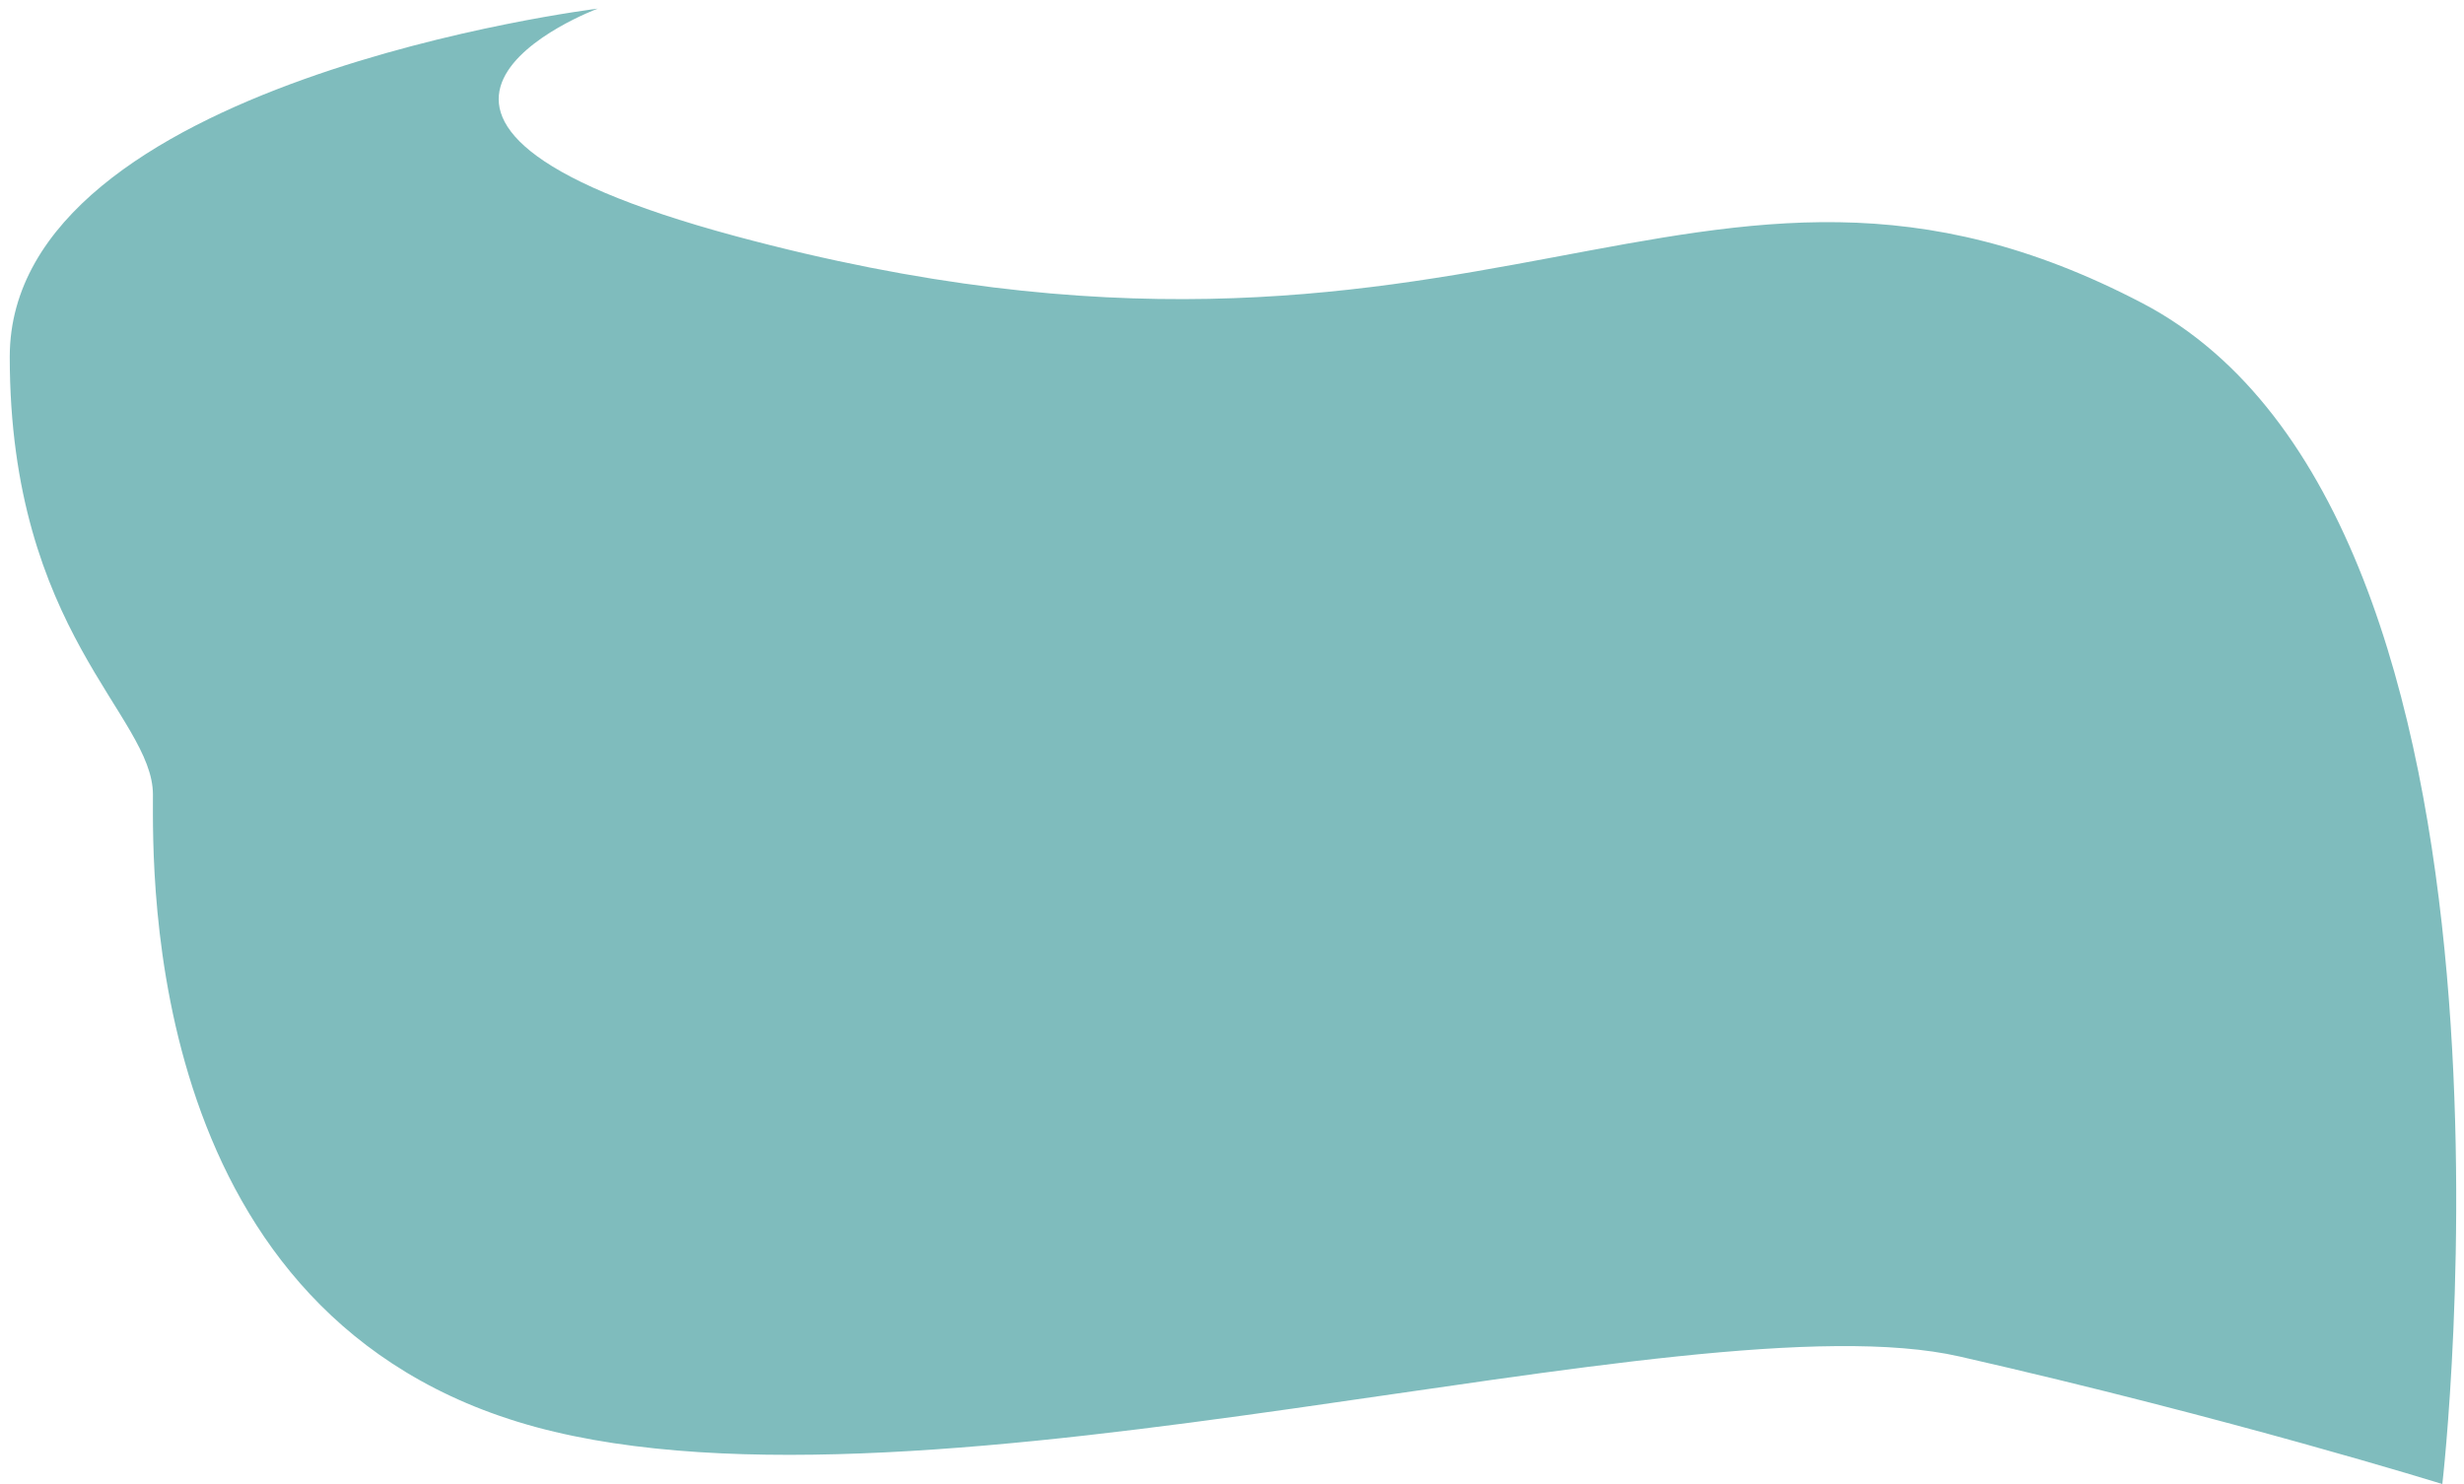
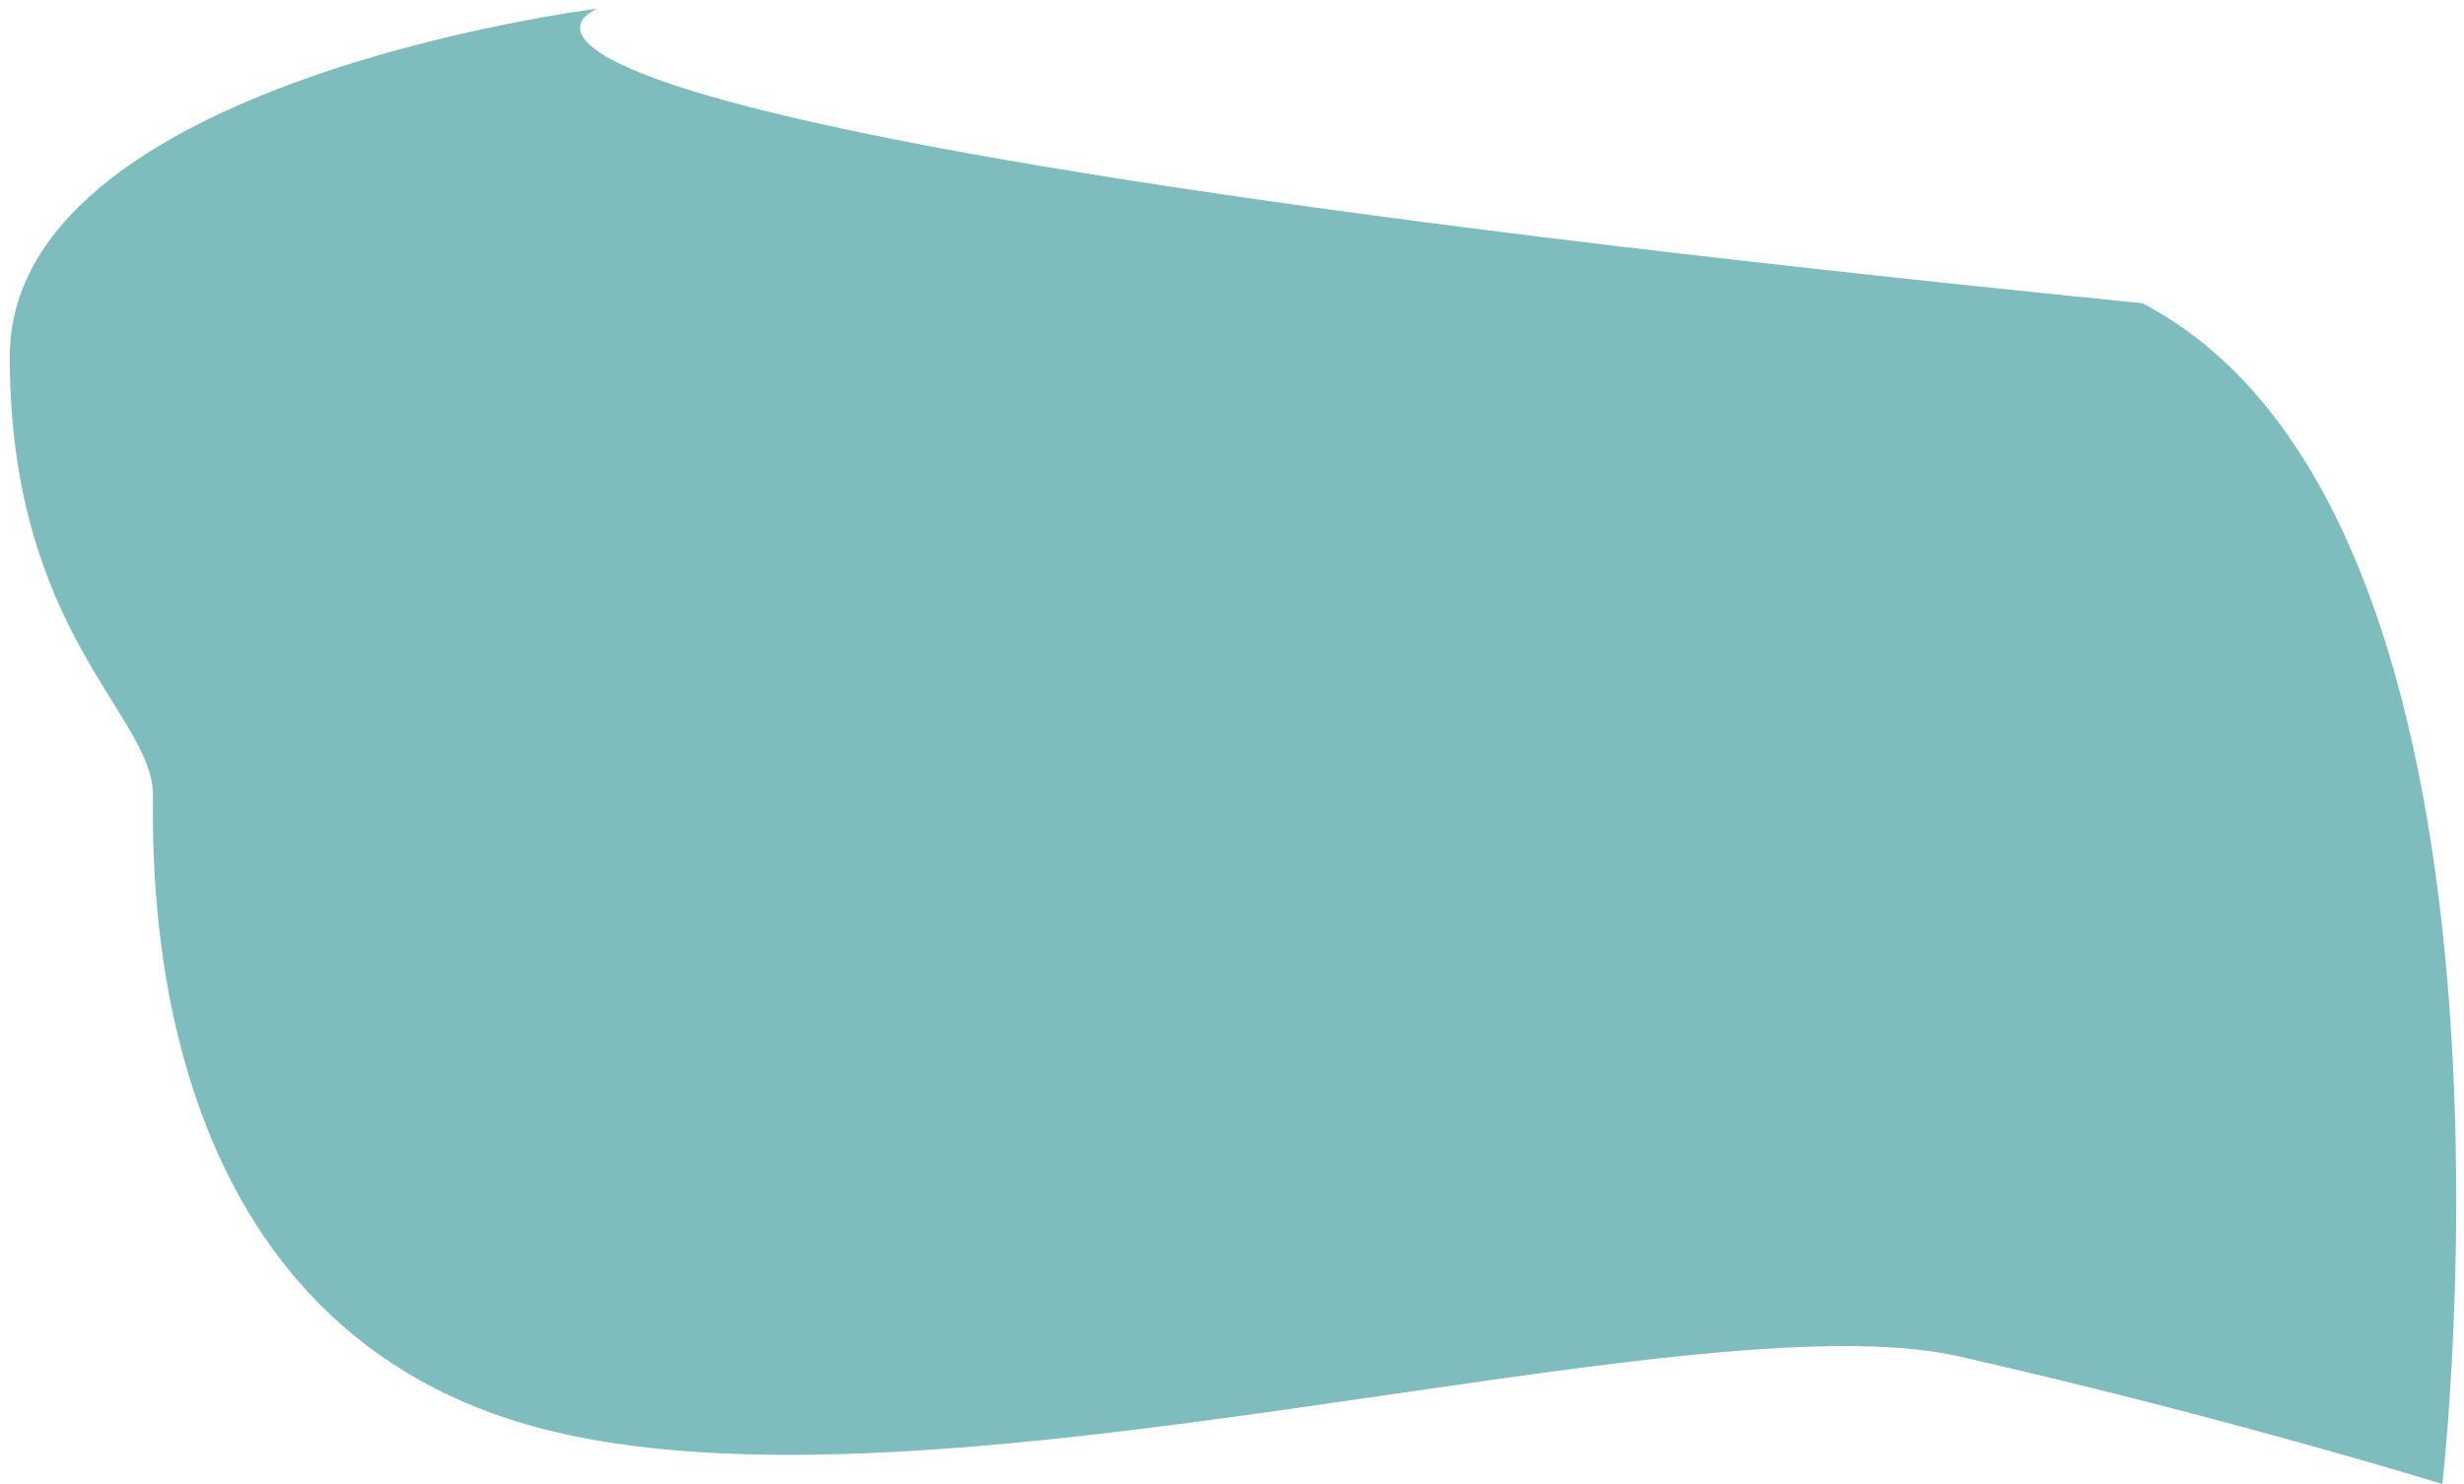
<svg xmlns="http://www.w3.org/2000/svg" id="_Слой_4" data-name="Слой 4" viewBox="0 0 285.5 171.99">
  <defs>
    <style> .cls-1 { fill: #7fbcbd; } </style>
  </defs>
-   <path class="cls-1" d="m282.99,171.99s12.97-111.88-34.75-136.85c-51.94-27.17-76.04,15.63-163-7.77C34.83,13.8,69.26,1,69.26,1,69.26,1,1.13,9.39,1.13,41.35s16.59,41.55,16.59,50.74-1.2,60.91,44.35,73.29c45.54,12.38,133.43-15.36,164.99-8.17,31.56,7.19,55.93,14.78,55.93,14.78Z" />
+   <path class="cls-1" d="m282.99,171.99s12.97-111.88-34.75-136.85C34.83,13.8,69.26,1,69.26,1,69.26,1,1.13,9.39,1.13,41.35s16.59,41.55,16.59,50.74-1.2,60.91,44.35,73.29c45.54,12.38,133.43-15.36,164.99-8.17,31.56,7.19,55.93,14.78,55.93,14.78Z" />
</svg>